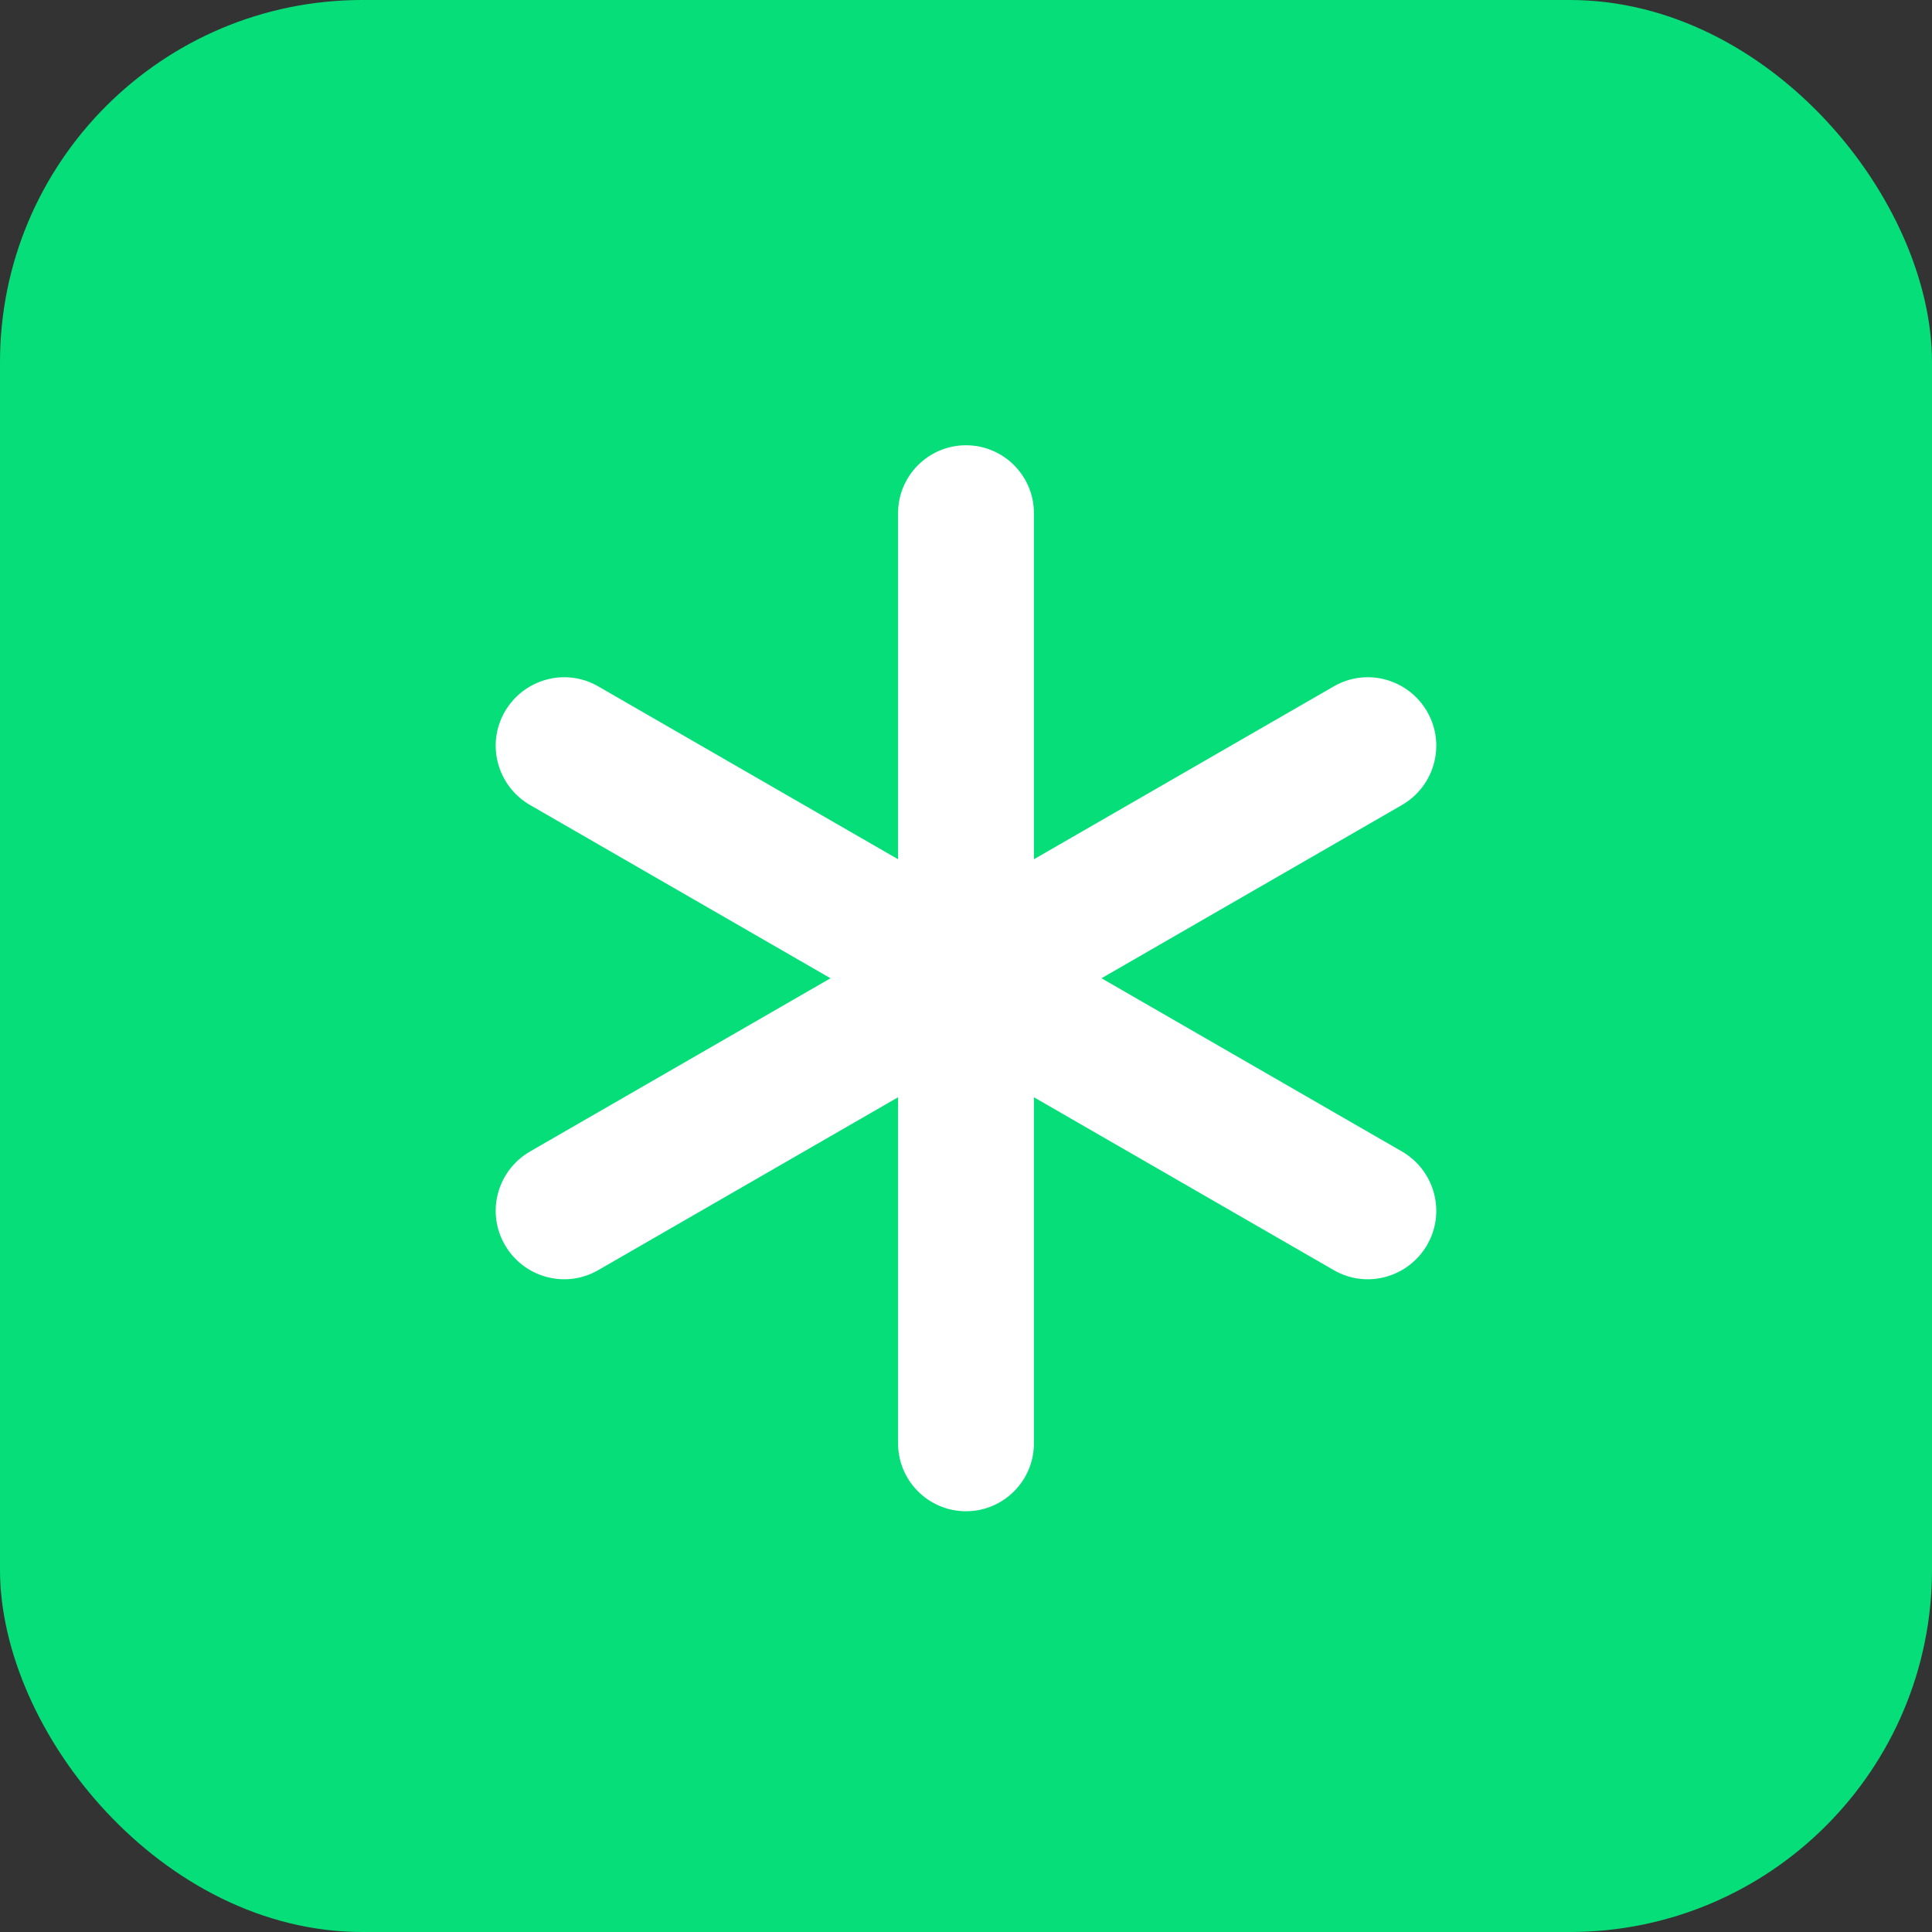
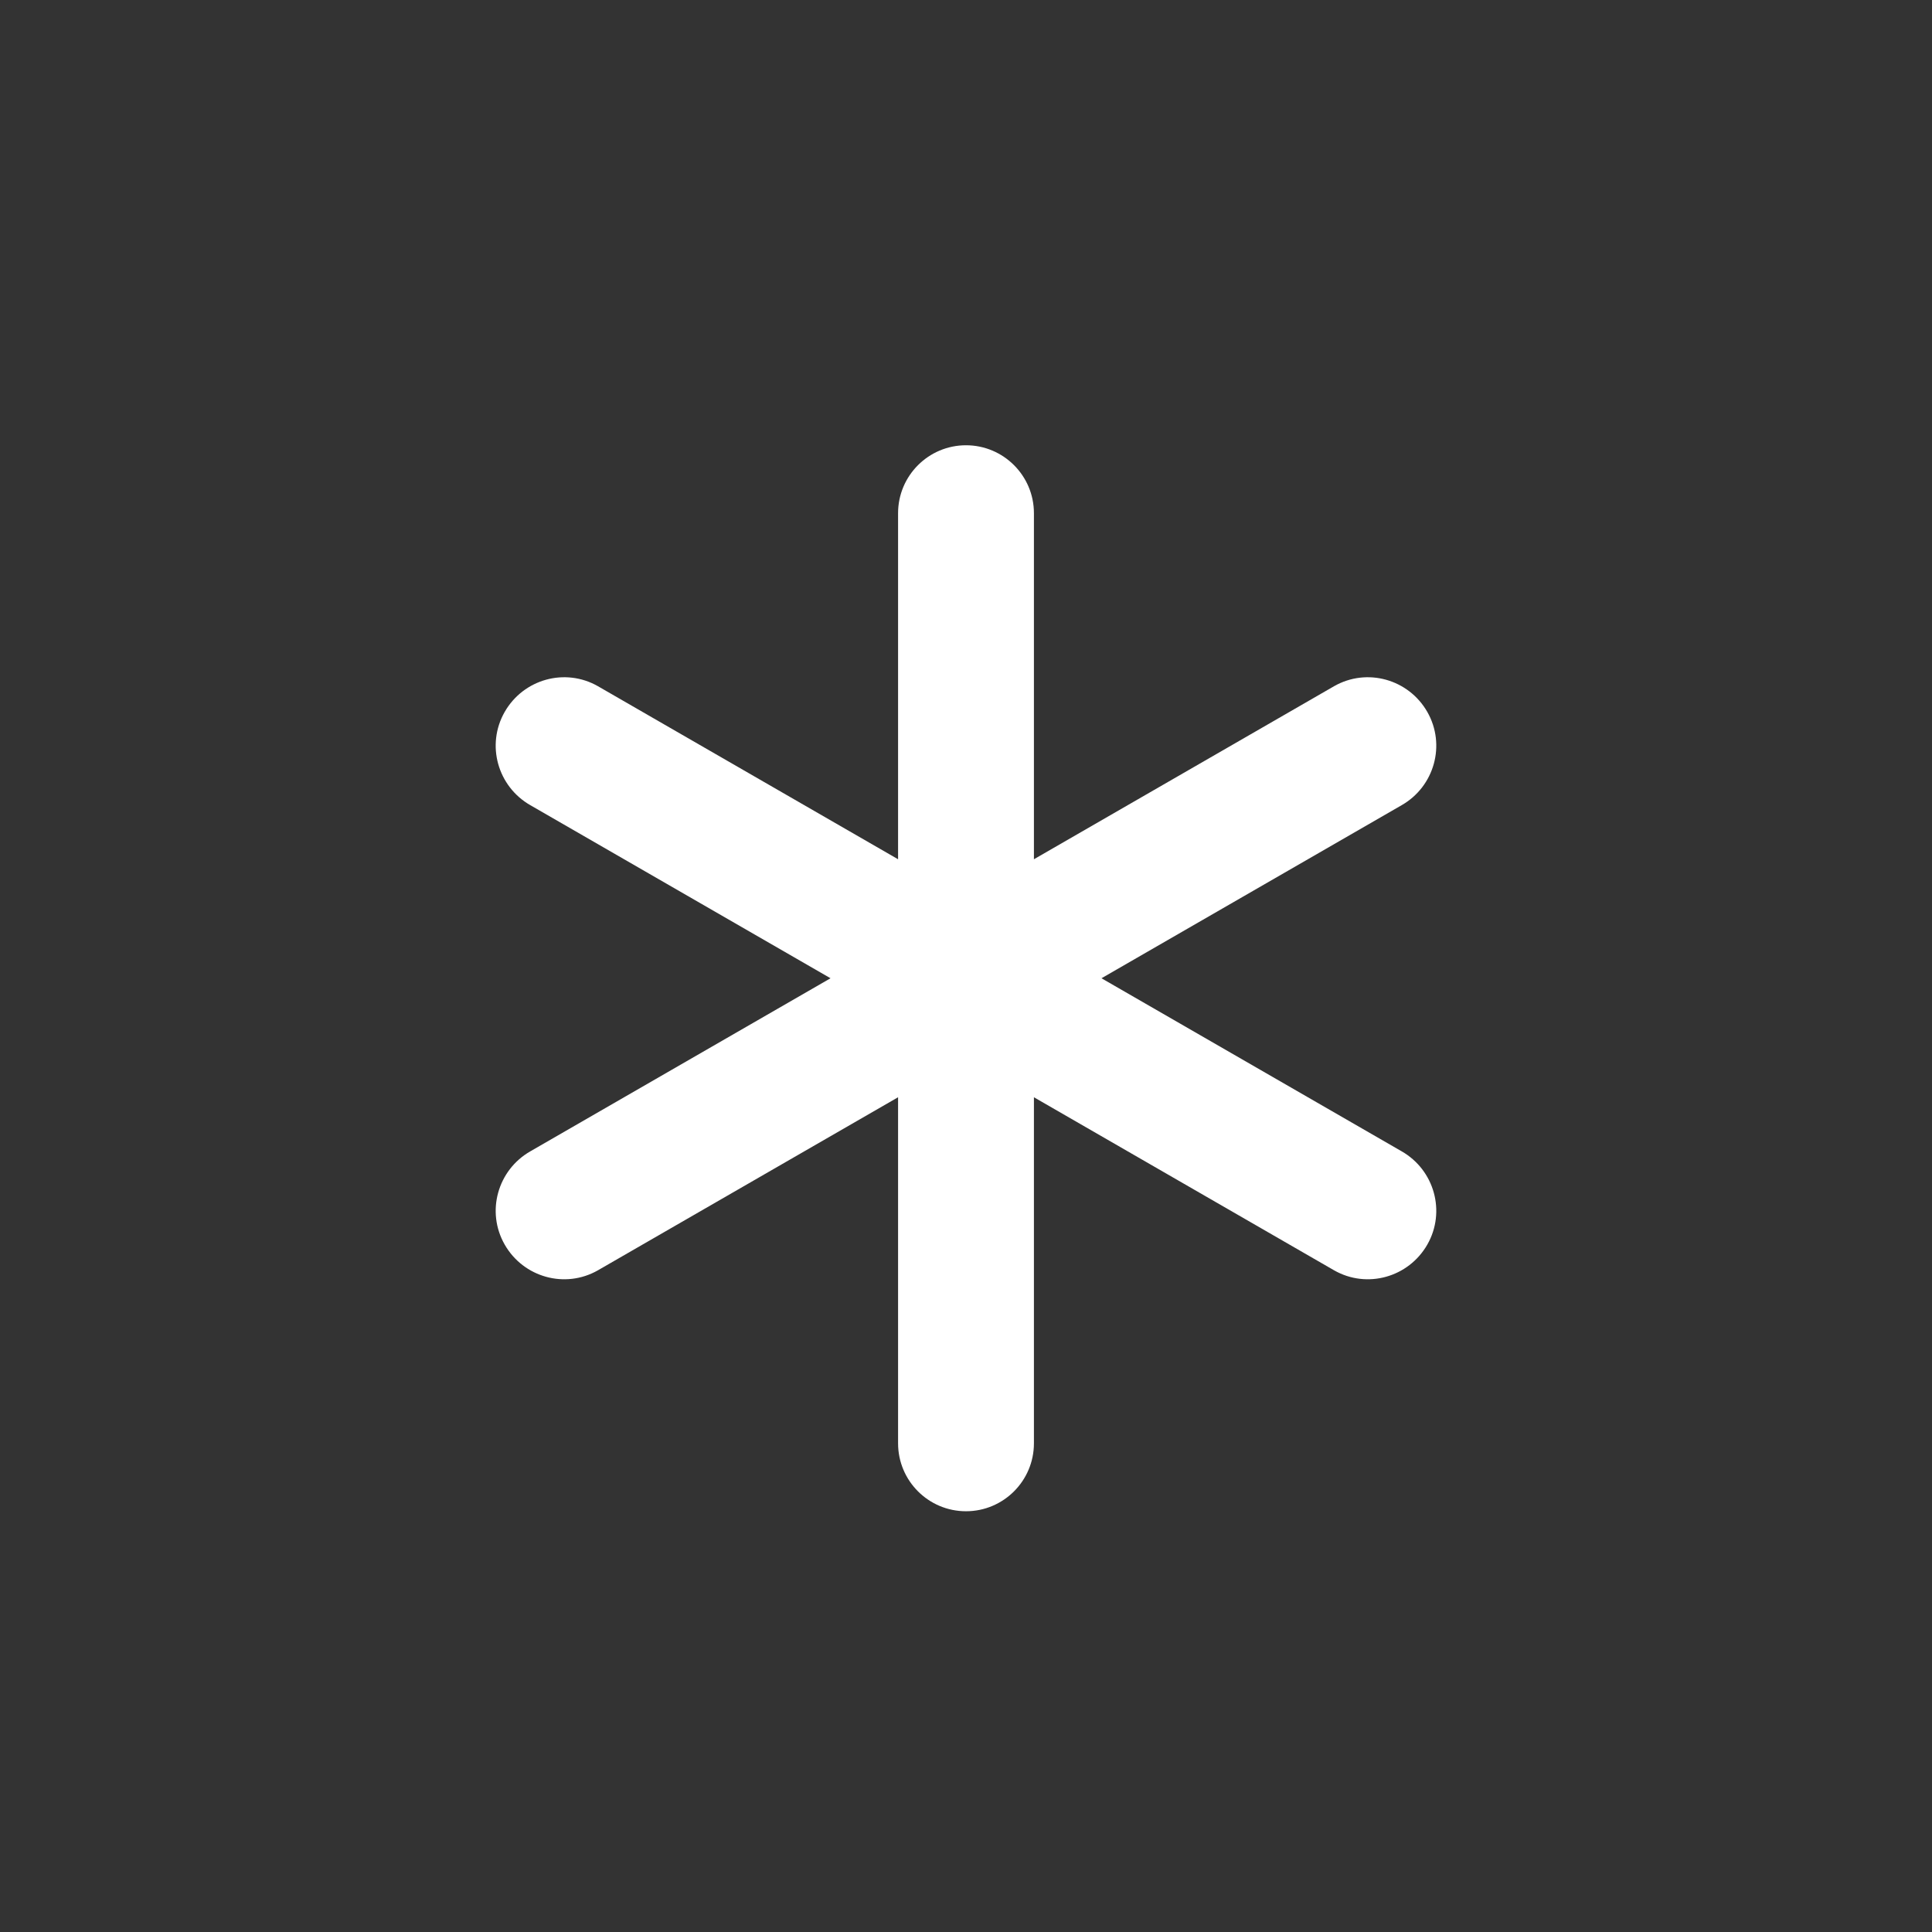
<svg xmlns="http://www.w3.org/2000/svg" width="32" height="32" viewBox="0 0 32 32" fill="none">
  <rect x="0" y="0" width="32" height="32" fill="#333333" stroke="none" />
-   <rect width="32" height="32" rx="6" fill="#06DF79" />
  <path d="M17.125 8.5C17.125 7.879 16.621 7.375 16 7.375C15.379 7.375 14.875 7.879 14.875 8.5V14.232L9.904 11.366C9.36 11.055 8.67 11.248 8.359 11.792C8.048 12.336 8.241 13.026 8.785 13.337L13.756 16.203L8.785 19.069C8.241 19.38 8.048 20.07 8.359 20.614C8.67 21.158 9.36 21.351 9.904 21.04L14.875 18.174V23.906C14.875 24.527 15.379 25.031 16 25.031C16.621 25.031 17.125 24.527 17.125 23.906V18.174L22.096 21.04C22.64 21.351 23.33 21.158 23.641 20.614C23.951 20.07 23.759 19.38 23.215 19.069L18.244 16.203L23.215 13.337C23.759 13.026 23.951 12.336 23.641 11.792C23.33 11.248 22.64 11.055 22.096 11.366L17.125 14.232V8.5Z" fill="white" />
</svg>